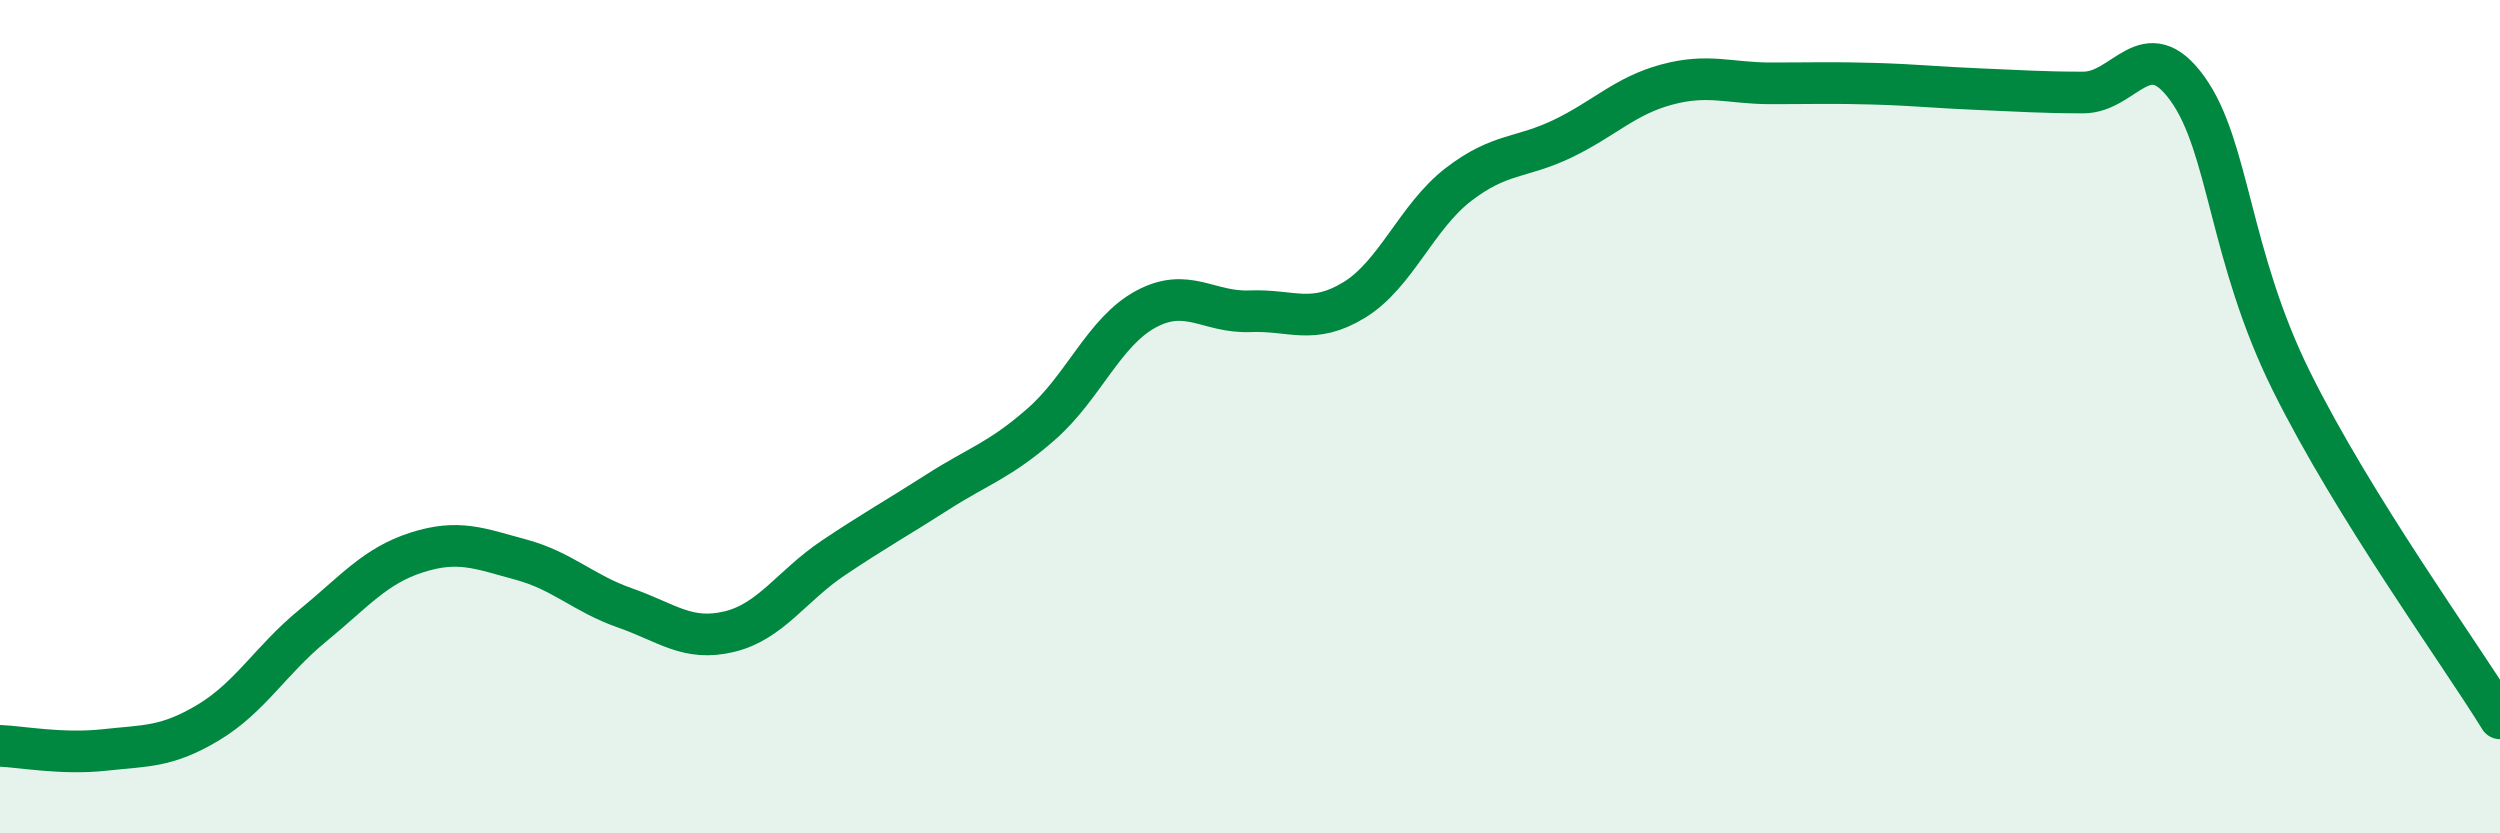
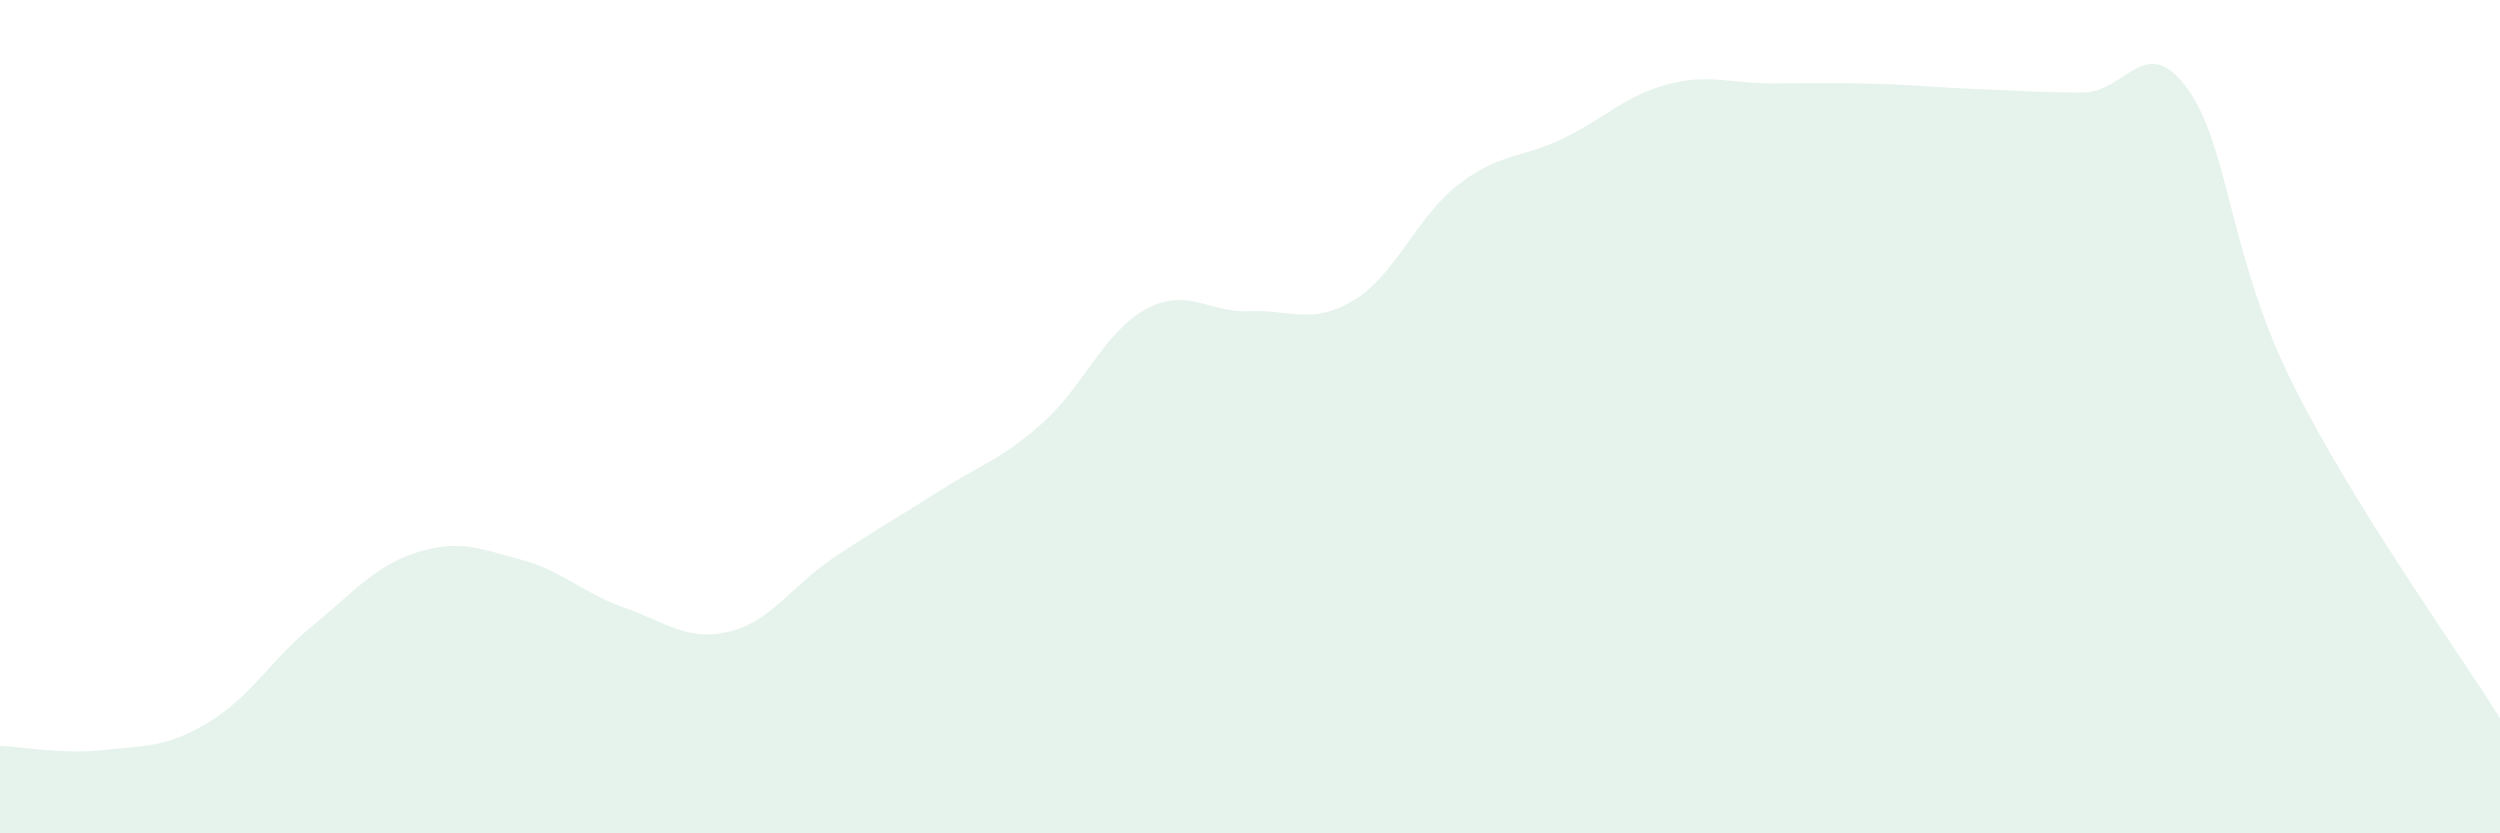
<svg xmlns="http://www.w3.org/2000/svg" width="60" height="20" viewBox="0 0 60 20">
  <path d="M 0,17.9 C 0.5,17.92 1.5,18.11 2.5,18 C 3.5,17.89 4,17.94 5,17.34 C 6,16.74 6.5,15.84 7.5,15.02 C 8.5,14.2 9,13.58 10,13.26 C 11,12.94 11.5,13.16 12.5,13.43 C 13.5,13.7 14,14.24 15,14.59 C 16,14.94 16.5,15.4 17.5,15.16 C 18.5,14.92 19,14.06 20,13.39 C 21,12.72 21.5,12.45 22.5,11.81 C 23.5,11.17 24,11.05 25,10.17 C 26,9.29 26.5,7.96 27.5,7.42 C 28.5,6.88 29,7.51 30,7.47 C 31,7.43 31.5,7.81 32.5,7.2 C 33.5,6.59 34,5.2 35,4.43 C 36,3.66 36.5,3.81 37.5,3.33 C 38.5,2.85 39,2.3 40,2.03 C 41,1.76 41.5,2 42.5,2 C 43.5,2 44,1.98 45,2.01 C 46,2.04 46.5,2.1 47.5,2.14 C 48.5,2.18 49,2.22 50,2.22 C 51,2.22 51.5,0.74 52.5,2.13 C 53.5,3.52 53.5,6.14 55,9.16 C 56.5,12.18 59,15.62 60,17.24L60 20L0 20Z" fill="#008740" opacity="0.1" stroke-linecap="round" stroke-linejoin="round" />
-   <path d="M 0,17.9 C 0.5,17.92 1.5,18.11 2.5,18 C 3.5,17.89 4,17.94 5,17.34 C 6,16.74 6.5,15.84 7.5,15.02 C 8.5,14.2 9,13.58 10,13.26 C 11,12.94 11.5,13.16 12.5,13.43 C 13.5,13.7 14,14.24 15,14.59 C 16,14.94 16.5,15.4 17.5,15.16 C 18.5,14.92 19,14.06 20,13.39 C 21,12.72 21.5,12.45 22.5,11.81 C 23.5,11.17 24,11.05 25,10.17 C 26,9.29 26.5,7.96 27.5,7.42 C 28.5,6.88 29,7.51 30,7.47 C 31,7.43 31.5,7.81 32.5,7.2 C 33.5,6.59 34,5.2 35,4.43 C 36,3.66 36.5,3.81 37.5,3.33 C 38.5,2.85 39,2.3 40,2.03 C 41,1.76 41.5,2 42.5,2 C 43.5,2 44,1.98 45,2.01 C 46,2.04 46.5,2.1 47.5,2.14 C 48.5,2.18 49,2.22 50,2.22 C 51,2.22 51.5,0.74 52.5,2.13 C 53.5,3.52 53.5,6.14 55,9.16 C 56.5,12.18 59,15.62 60,17.24" stroke="#008740" stroke-width="1" fill="none" stroke-linecap="round" stroke-linejoin="round" />
</svg>